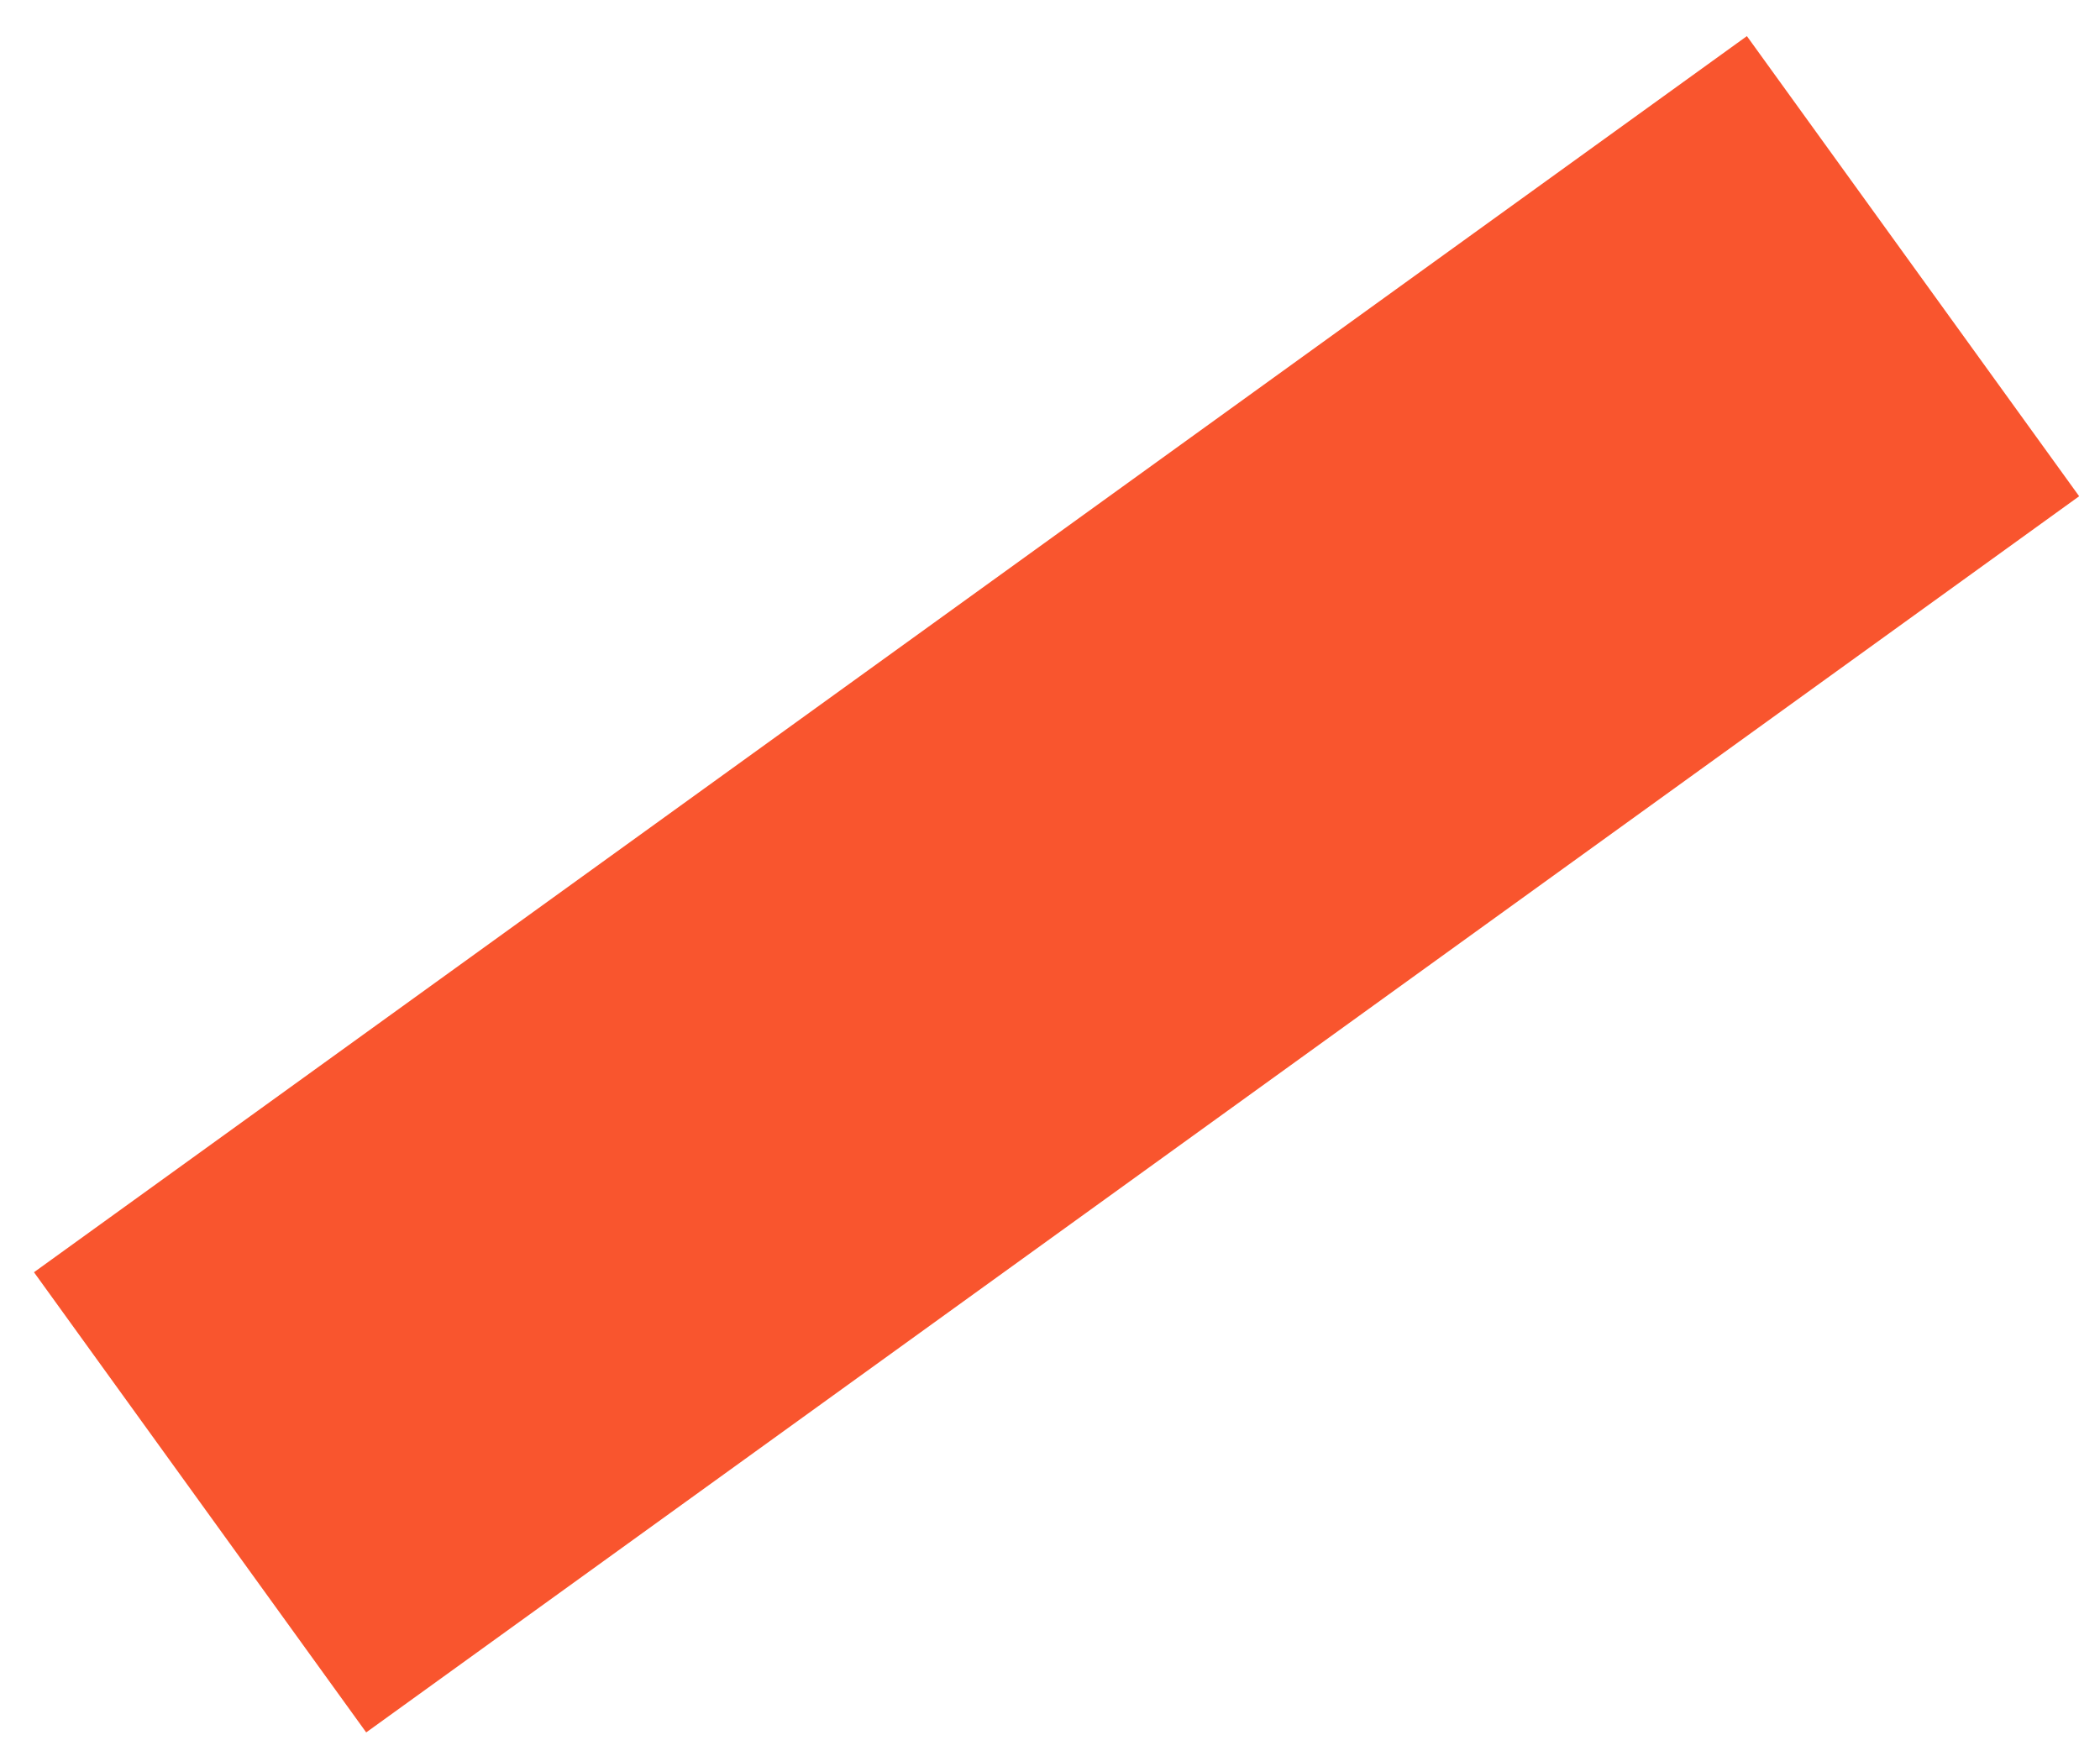
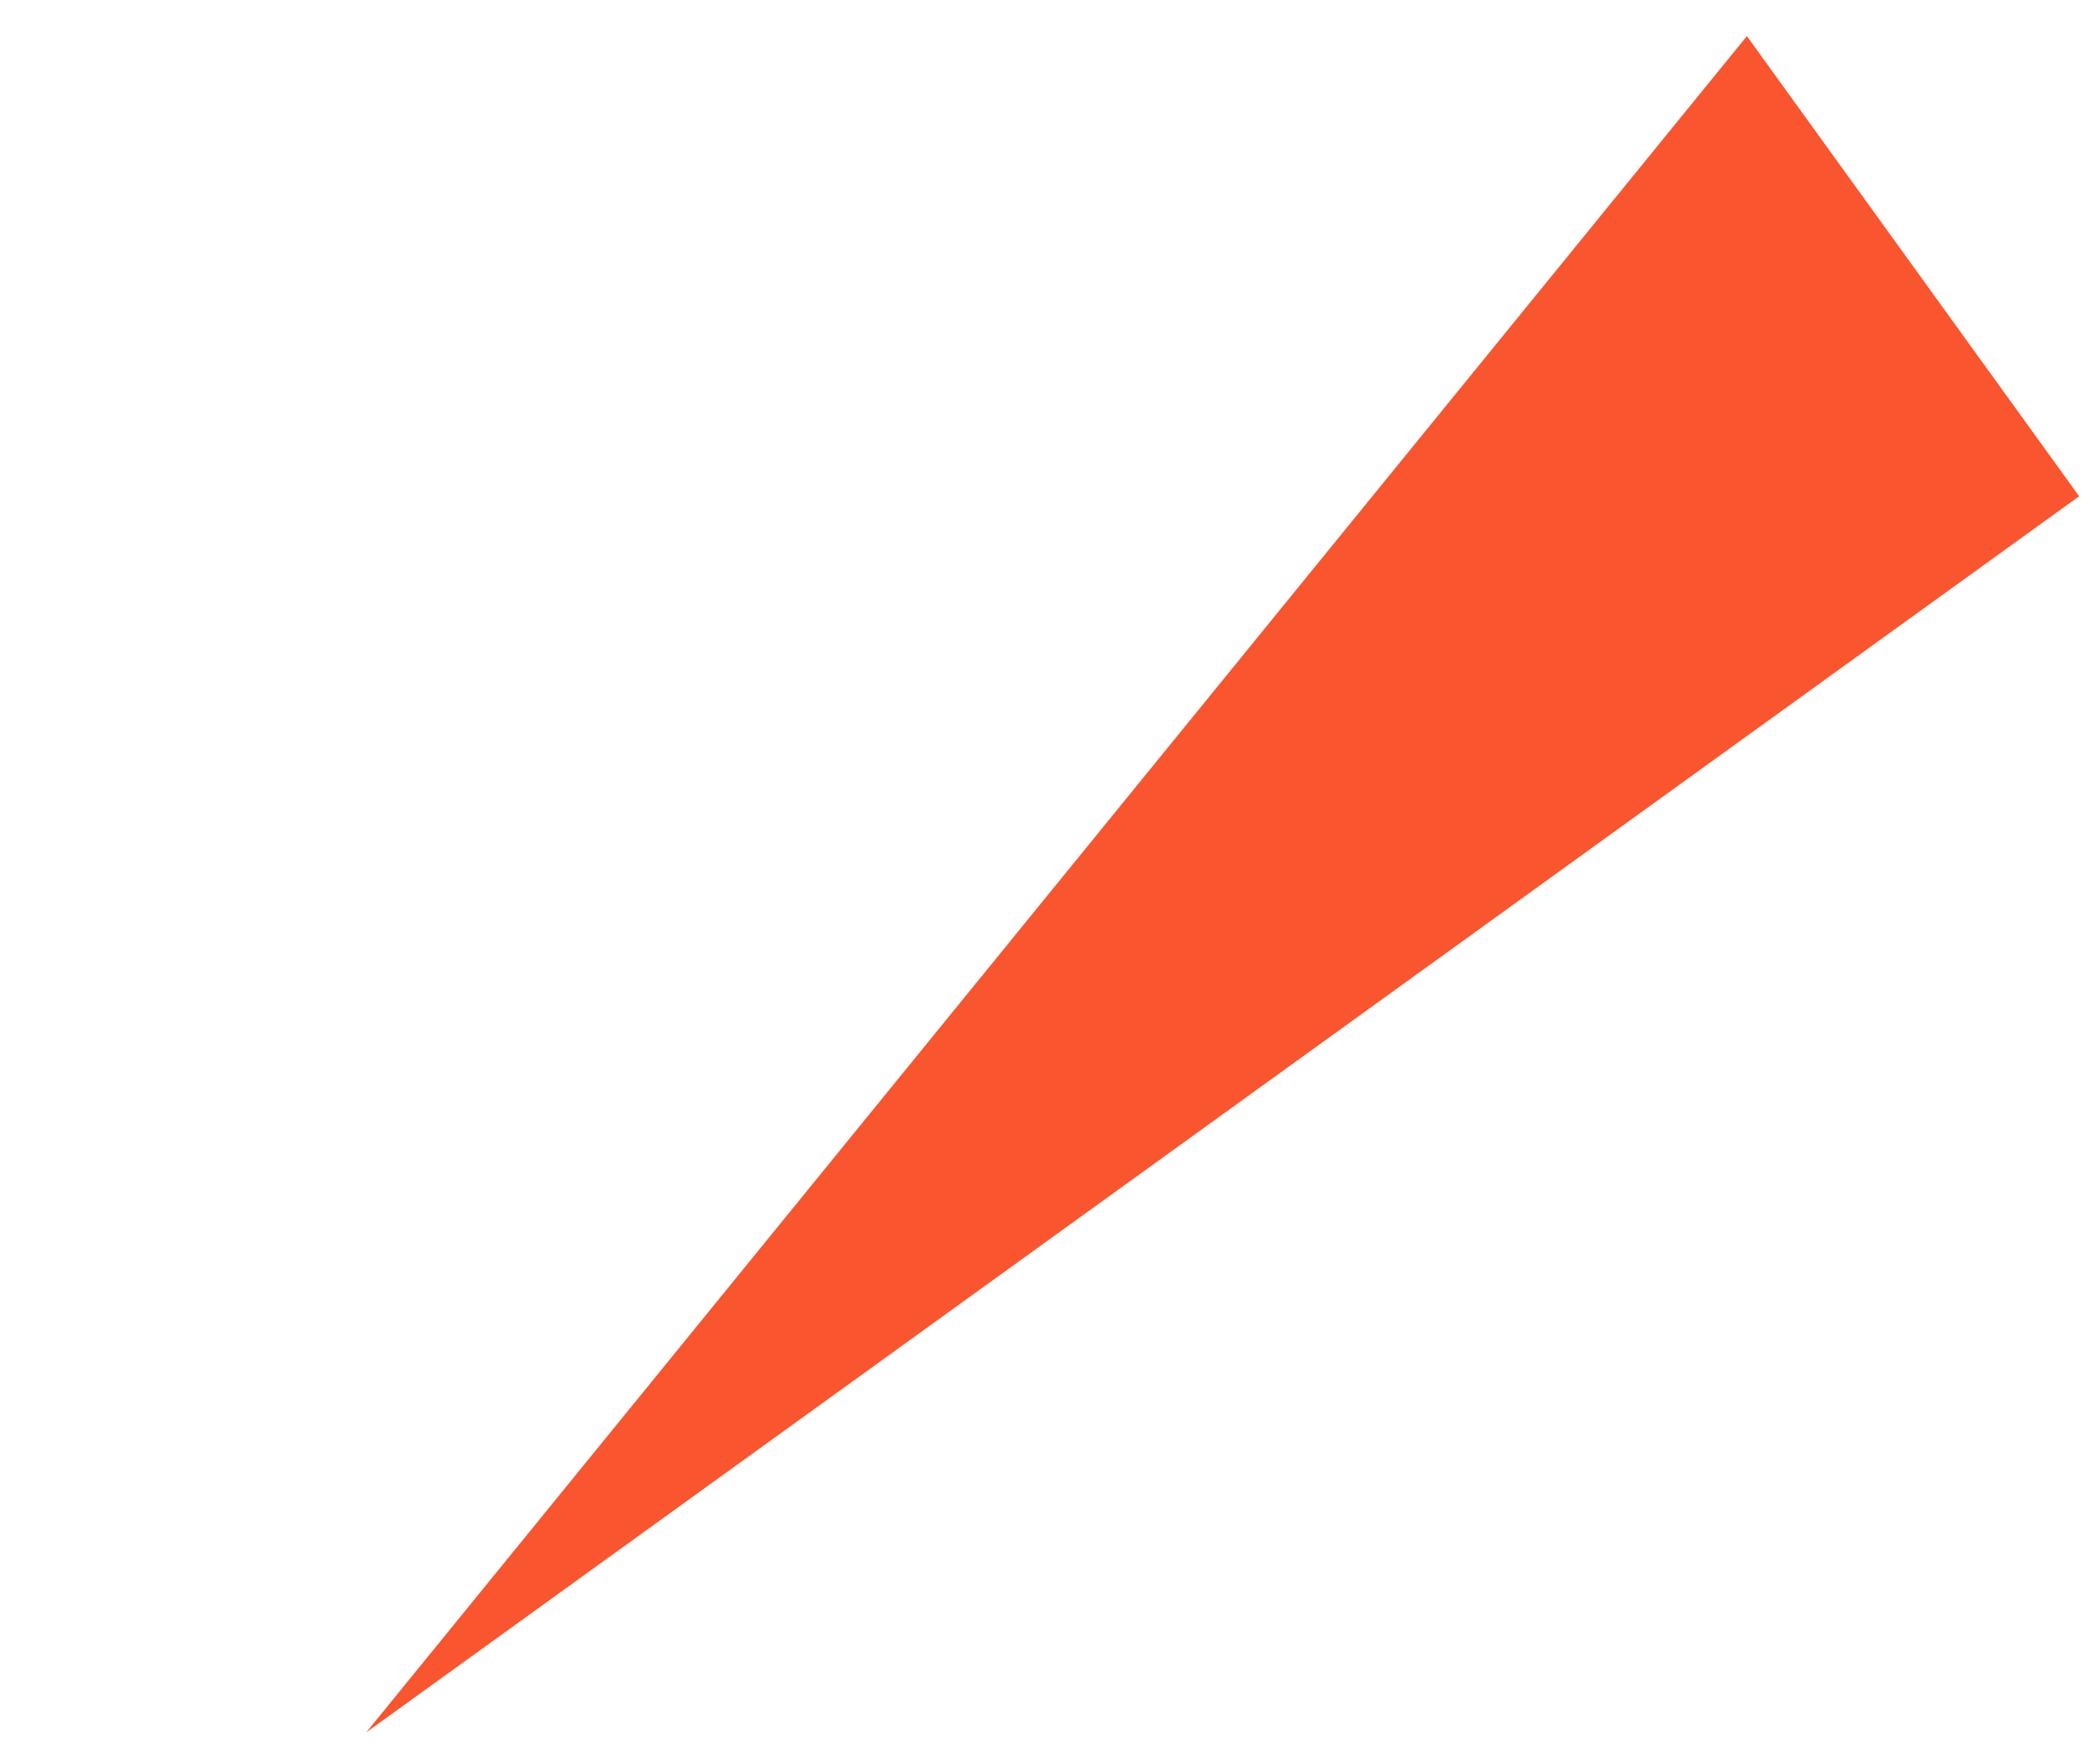
<svg xmlns="http://www.w3.org/2000/svg" width="55" height="46" viewBox="0 0 55 46" fill="none">
-   <path d="M45.752 0.946L0.89 33.329L9.591 45.384L54.454 13L45.752 0.946Z" fill="#F9552E" />
+   <path d="M45.752 0.946L9.591 45.384L54.454 13L45.752 0.946Z" fill="#F9552E" />
</svg>